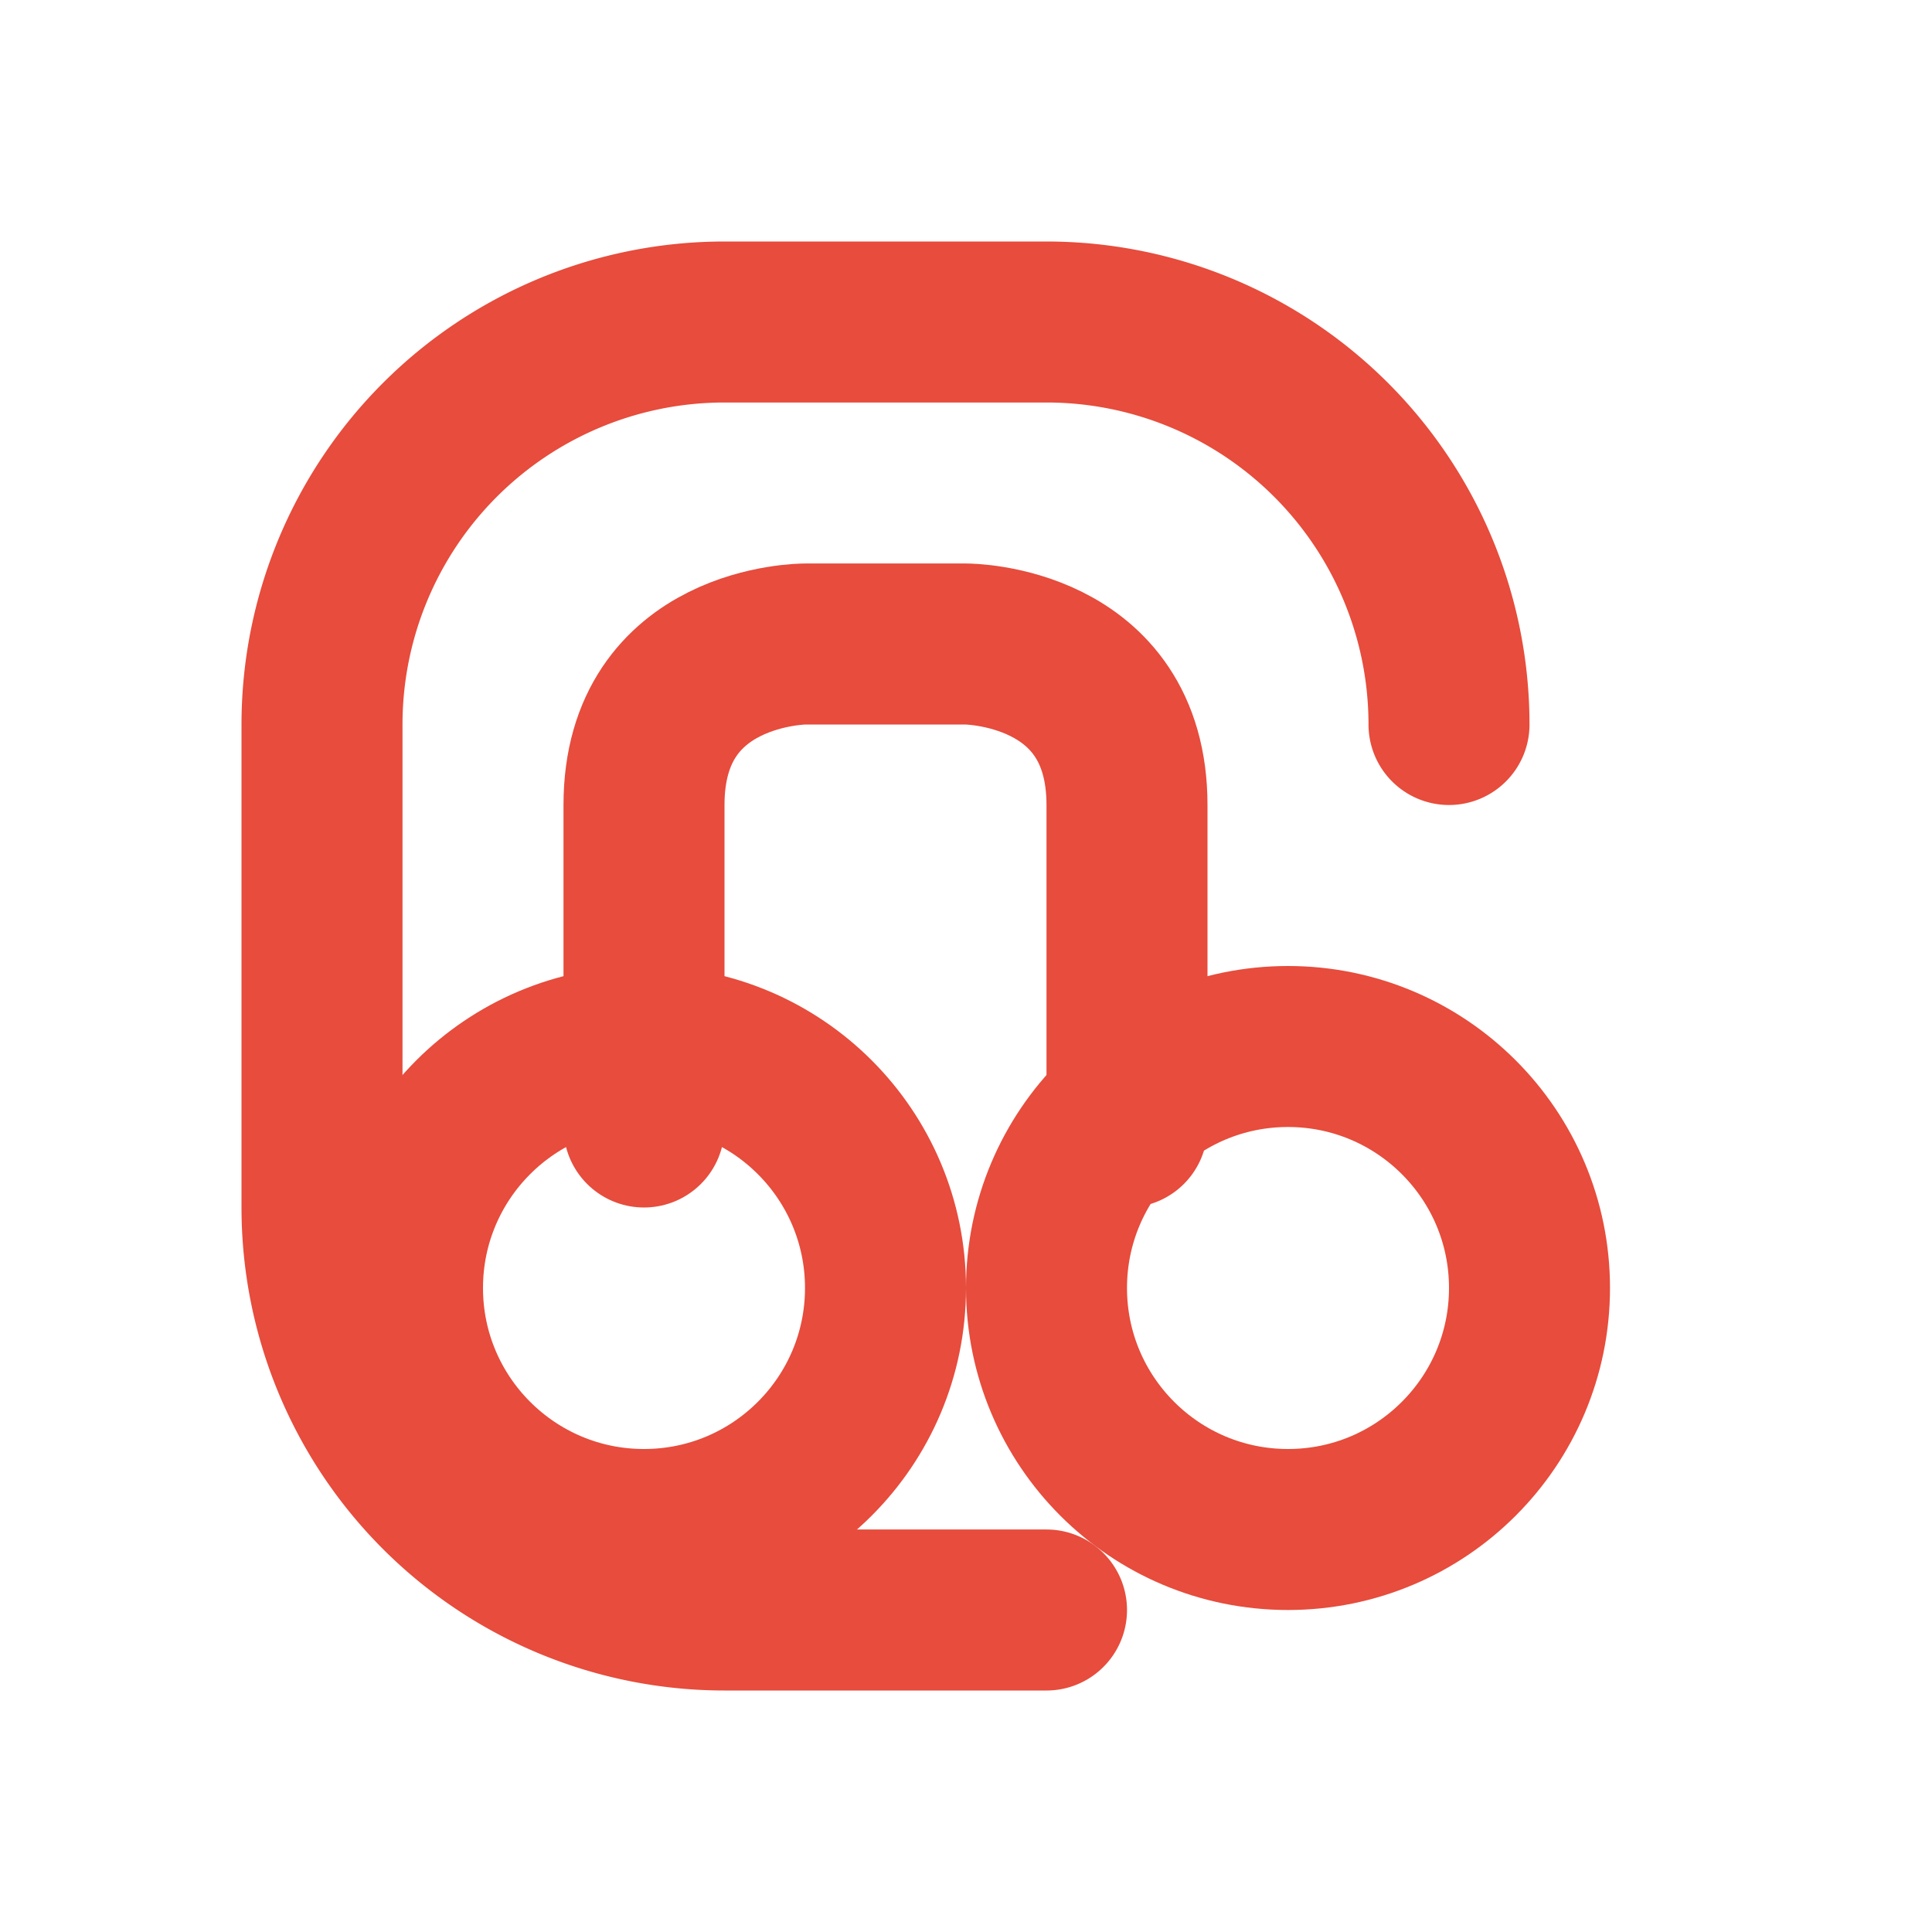
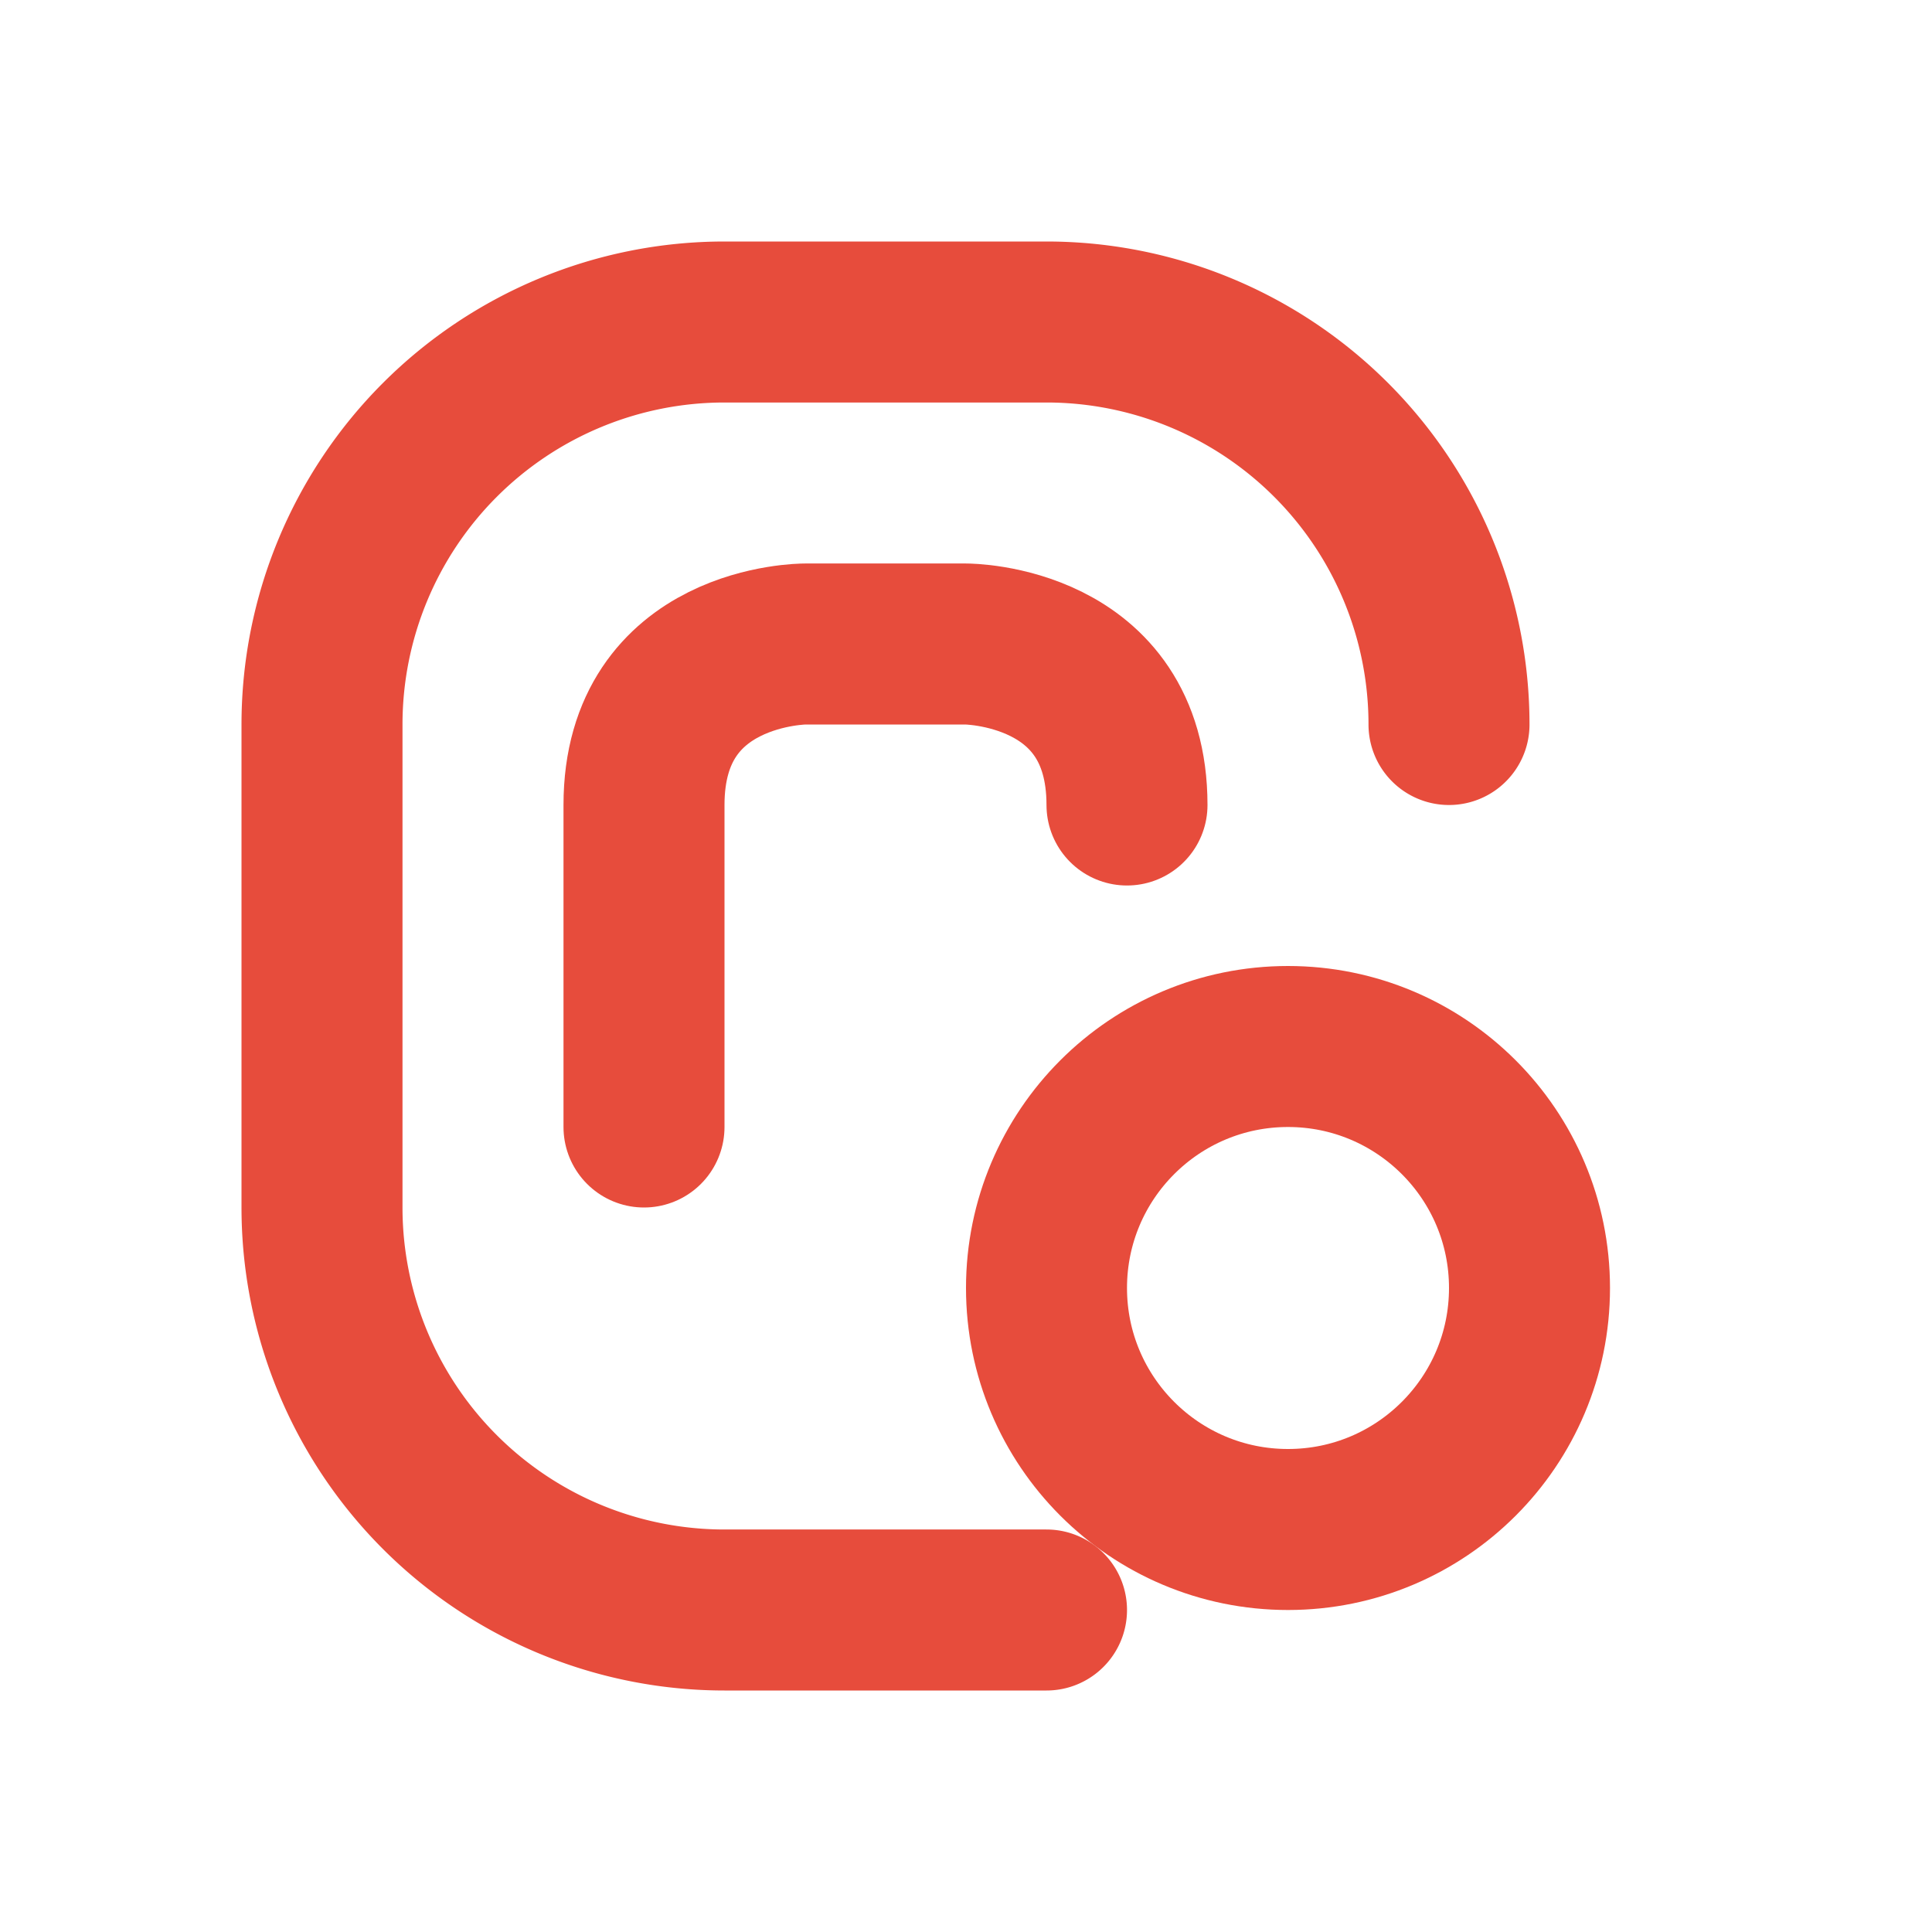
<svg xmlns="http://www.w3.org/2000/svg" viewBox="0 0 24 24" fill="none" stroke="#e74c3c" stroke-width="2" stroke-linecap="round" stroke-linejoin="round">
  <path d="M18 9a5 5 0 0 0-5-5H9a5 5 0 0 0-5 5v6a5 5 0 0 0 5 5h4" />
  <circle cx="16" cy="16" r="3" />
-   <circle cx="8" cy="16" r="3" />
-   <path d="M8 14v-4c0-2 2-2 2-2h2s2 0 2 2v4" />
+   <path d="M8 14v-4c0-2 2-2 2-2h2s2 0 2 2" />
</svg>